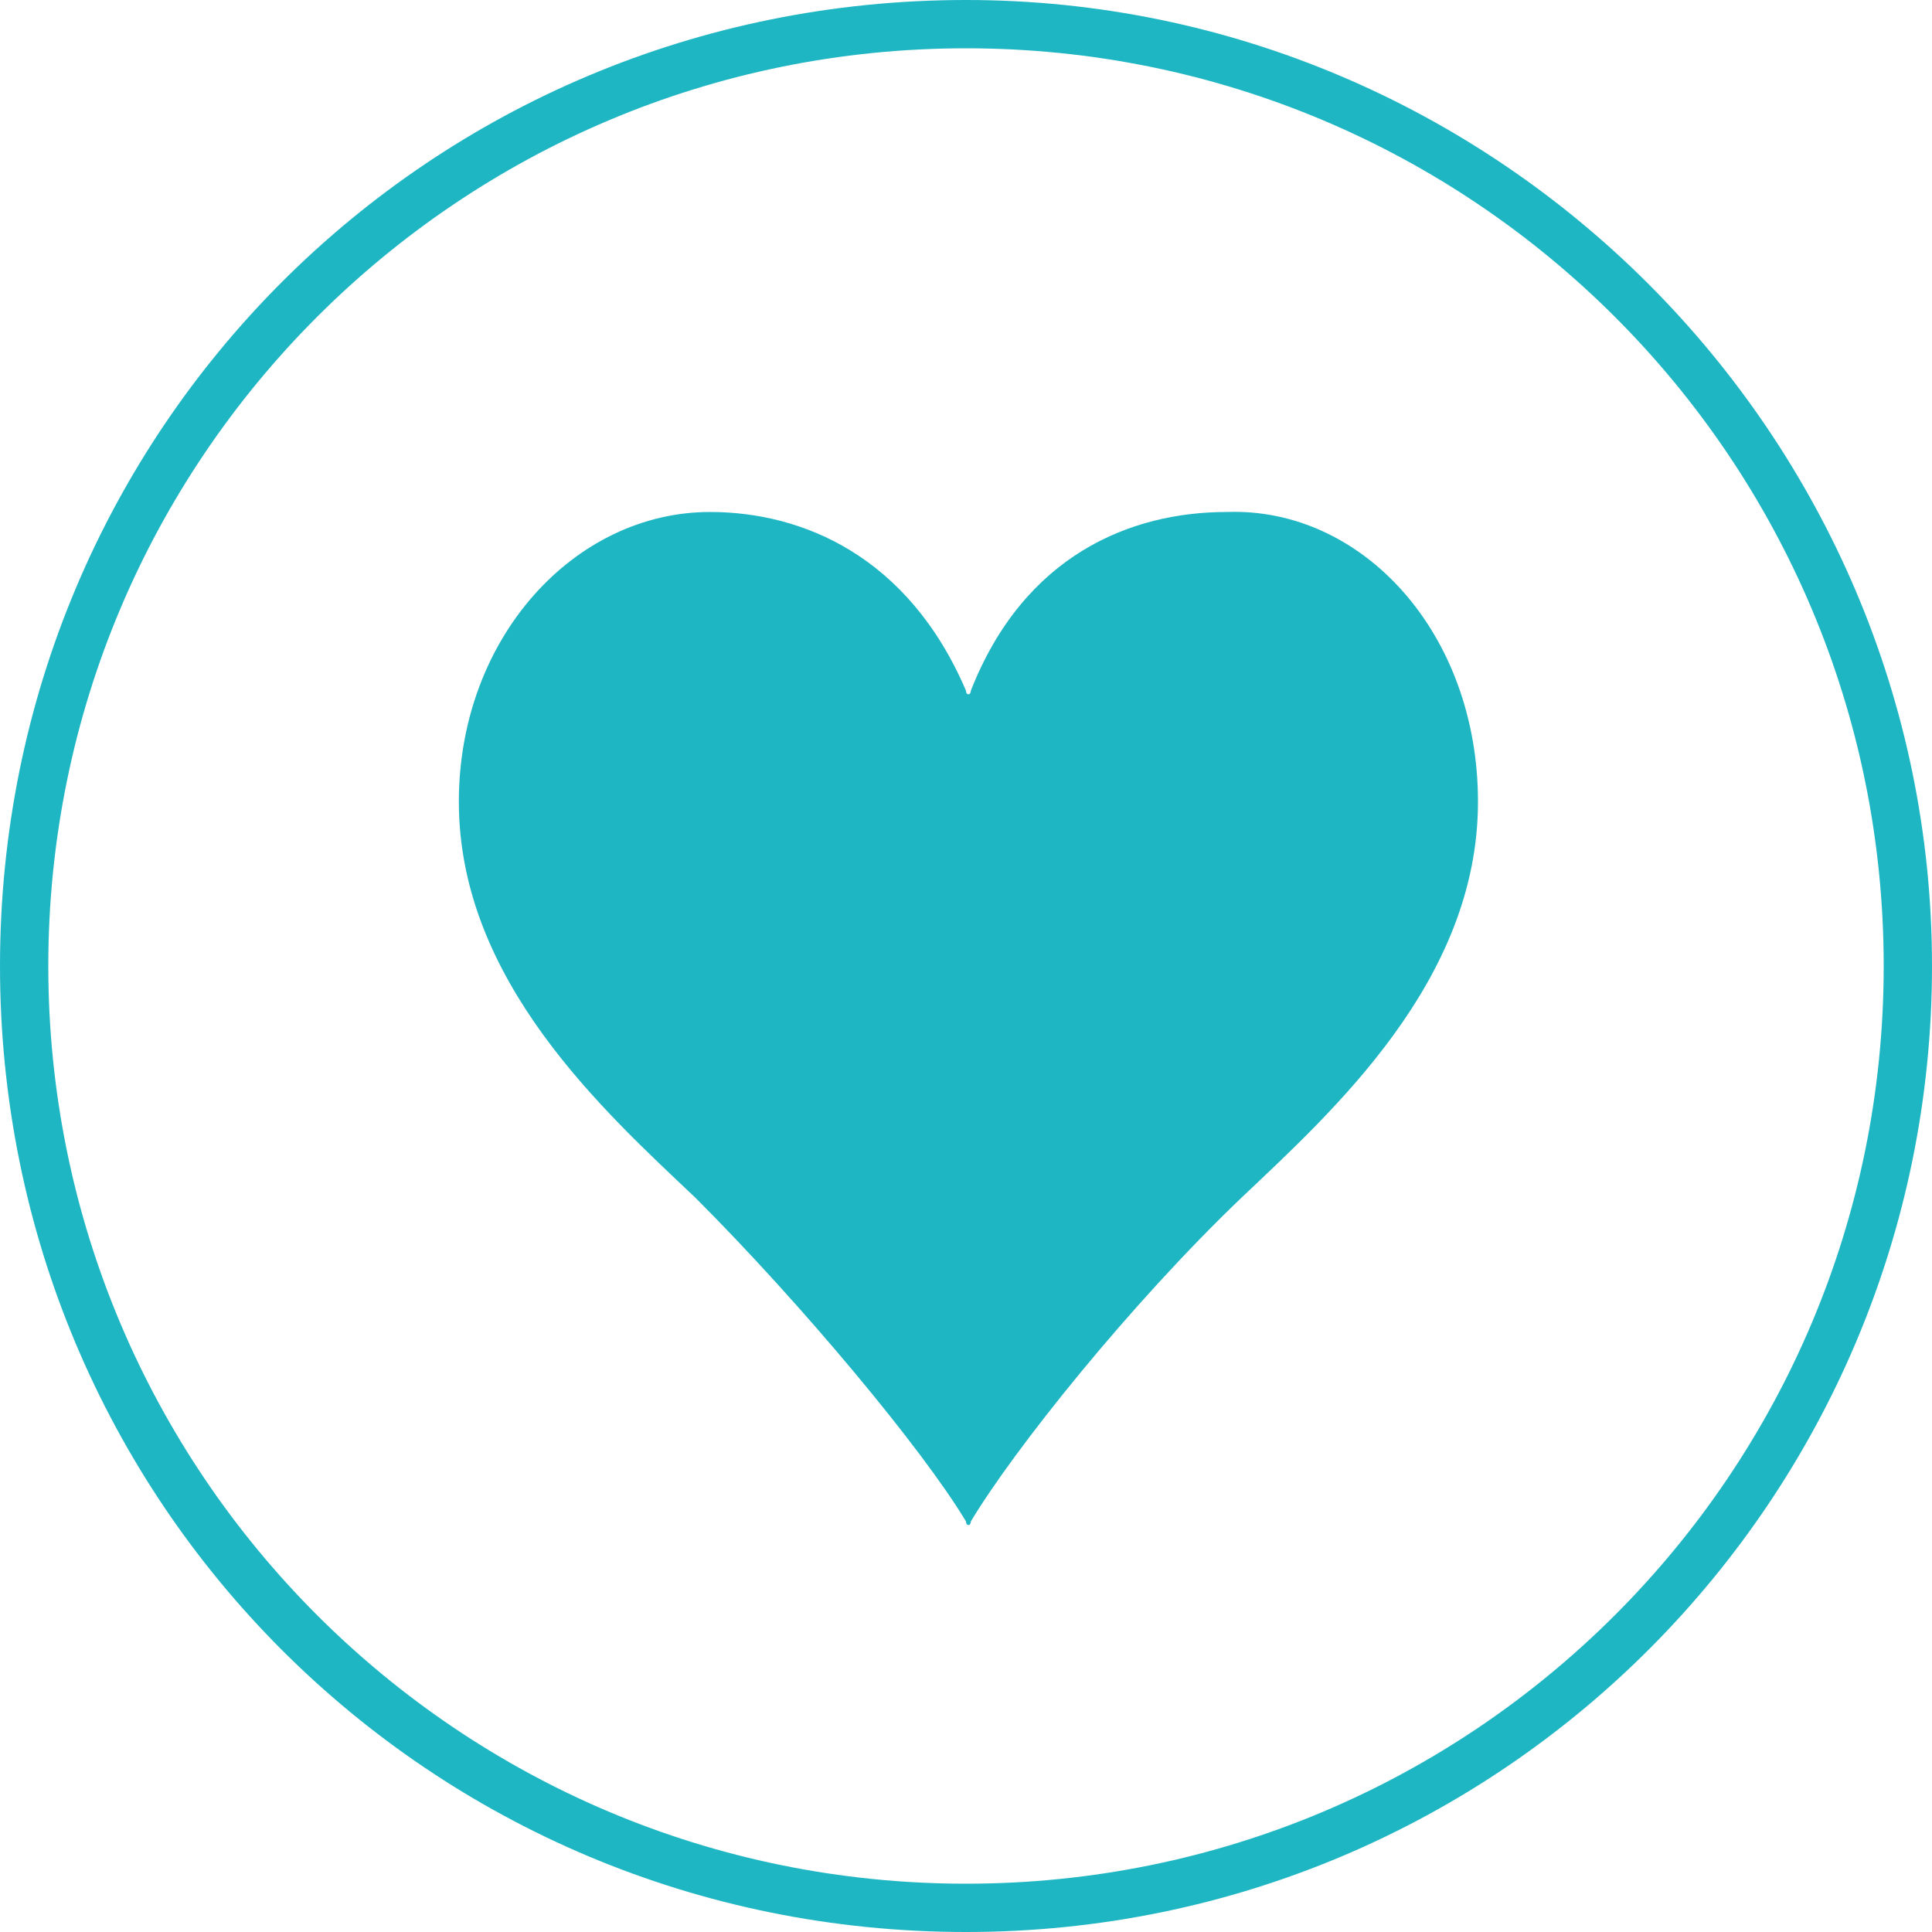
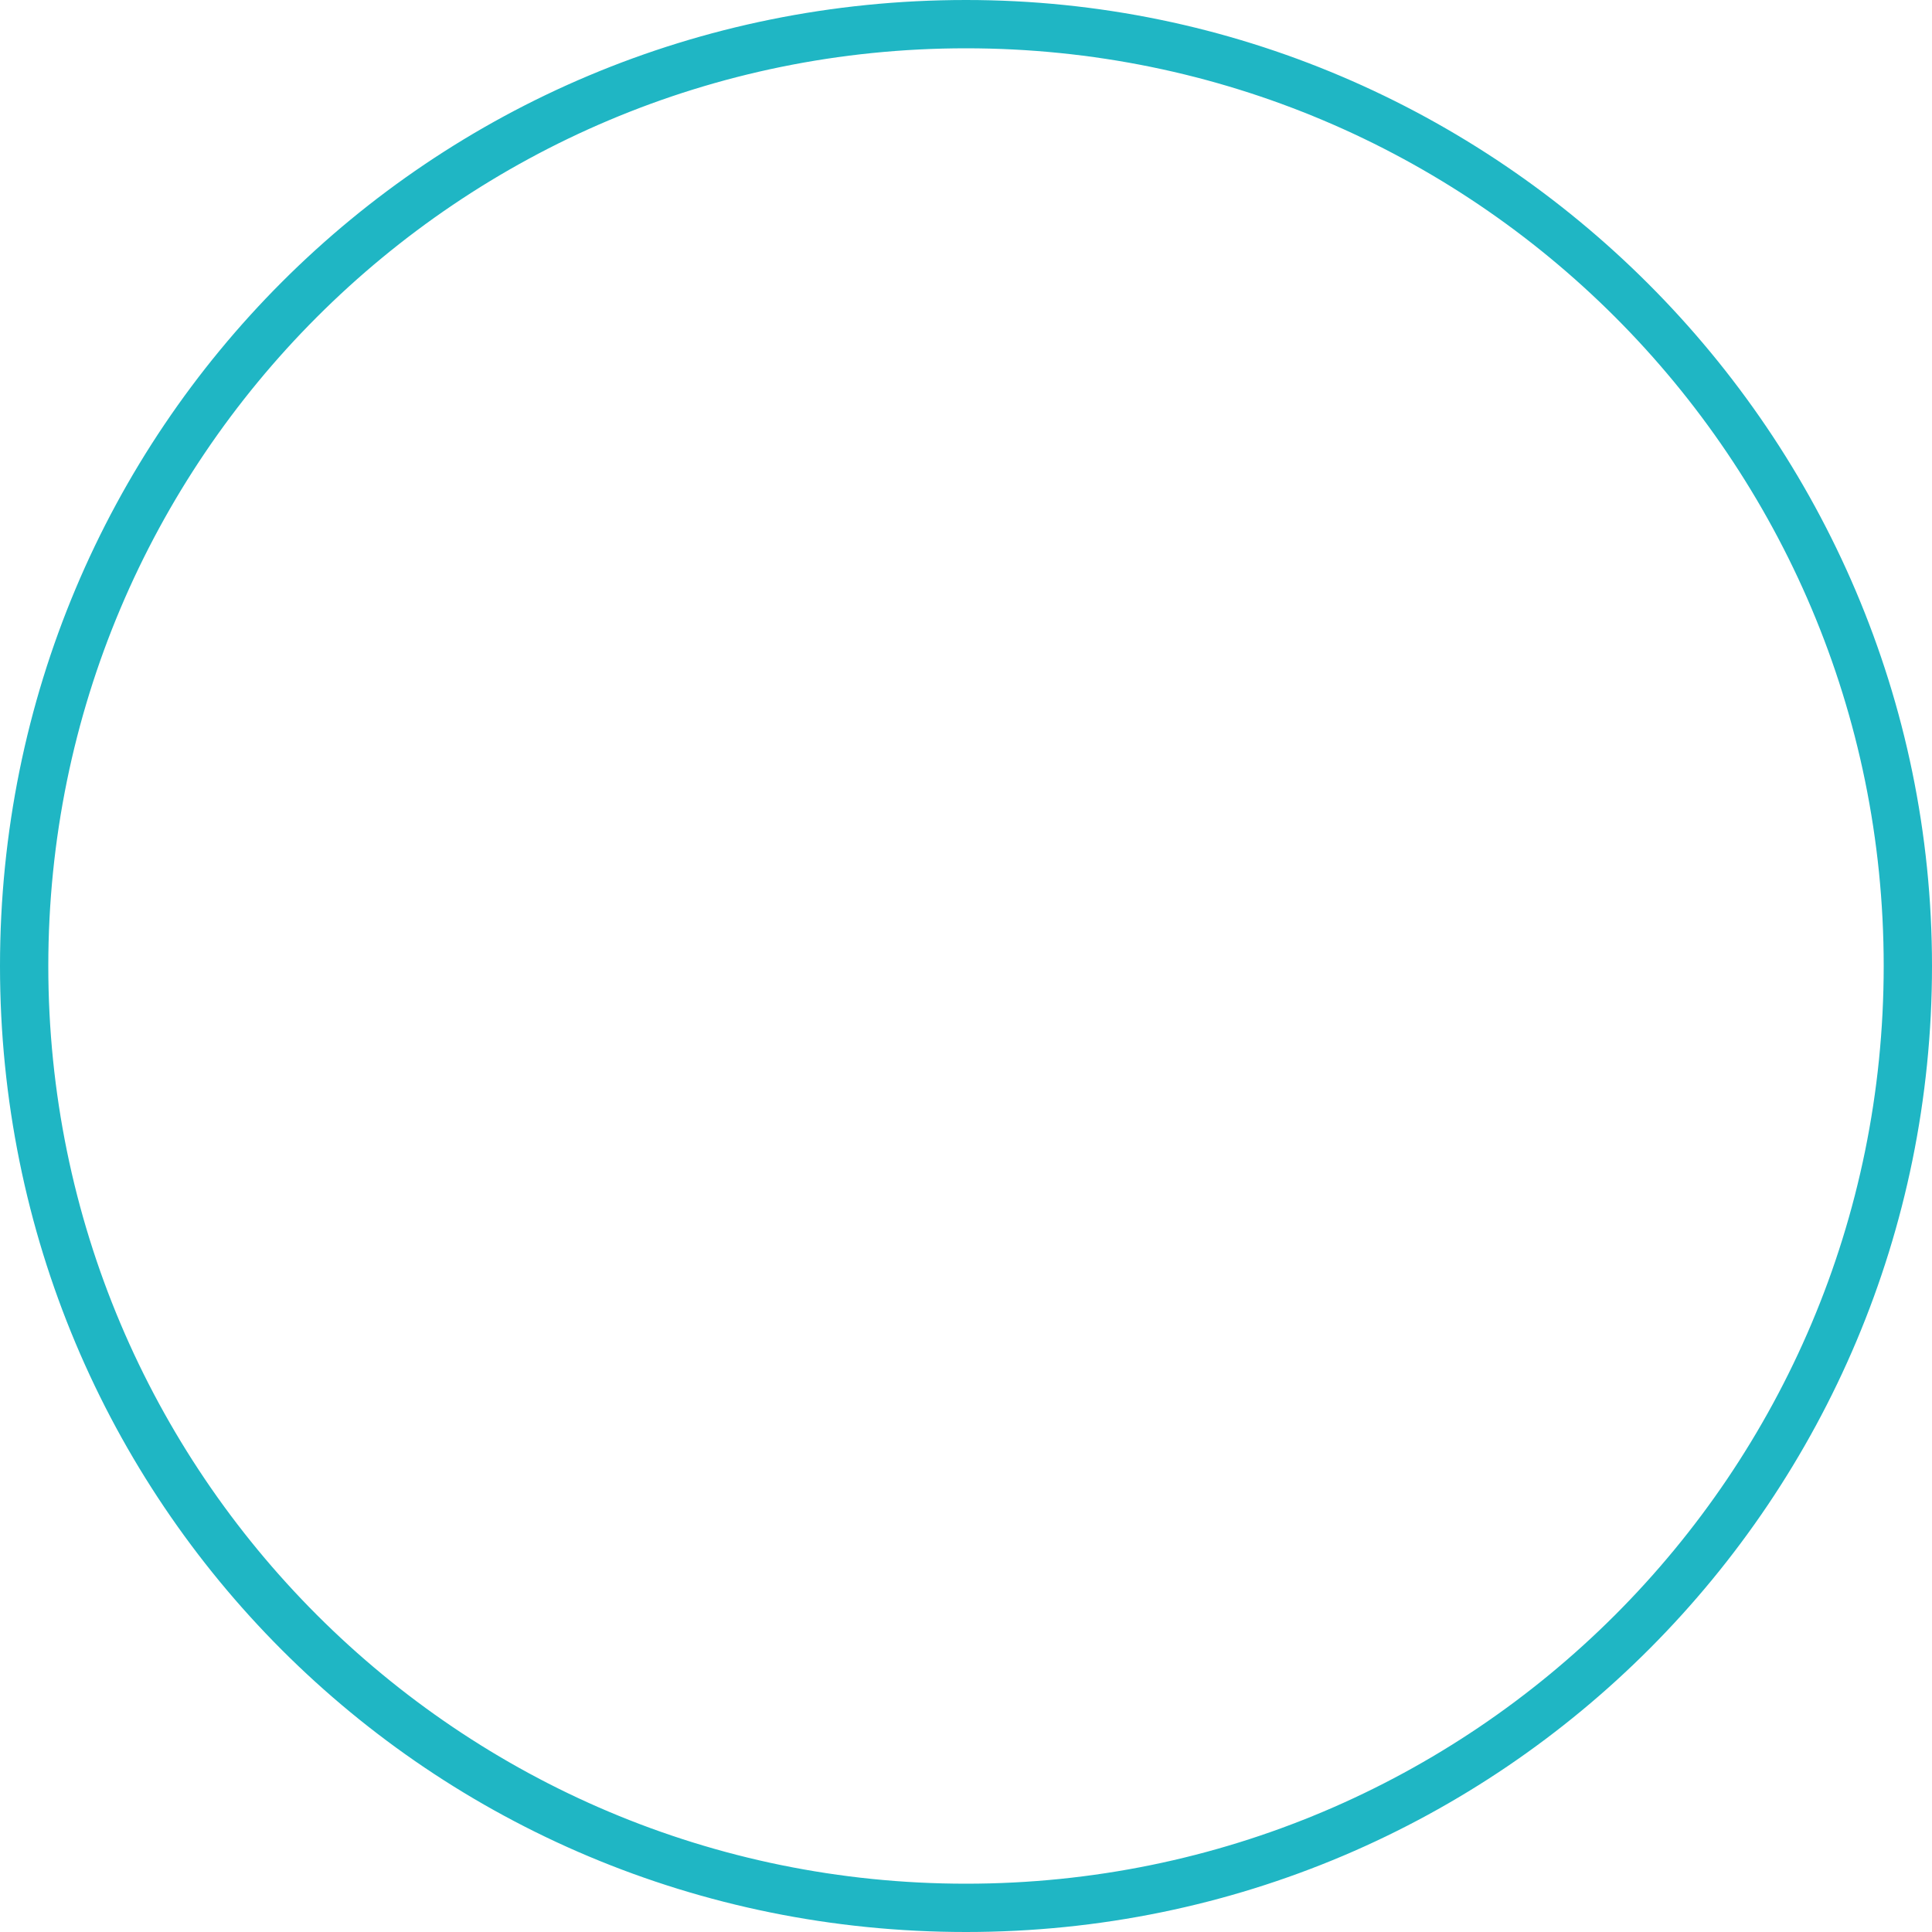
<svg xmlns="http://www.w3.org/2000/svg" version="1.1" id="_レイヤー_2" x="0px" y="0px" viewBox="0 0 40 40" style="enable-background:new 0 0 40 40;" xml:space="preserve">
  <style type="text/css">
	.st0{fill:#1FB6C4;}
</style>
  <g id="header1">
    <g>
-       <path class="st0" d="M20,1c10.5,0,19,8.5,19,19s-8.5,19-19,19S1,30.5,1,20S9.5,1,20,1 M20,0C8.9,0,0,8.9,0,20s8.9,20,20,20    s20-9,20-20S31,0,20,0L20,0z" />
+       <path class="st0" d="M20,1c10.5,0,19,8.5,19,19s-8.5,19-19,19S1,30.5,1,20S9.5,1,20,1 M20,0C8.9,0,0,8.9,0,20s8.9,20,20,20    s20-9,20-20S31,0,20,0L20,0" />
    </g>
  </g>
  <g>
    <g>
-       <path class="st0" d="M30.6,16.6c0,3.7-3,6.4-4.9,8.2C23.4,27,21,30,20.1,31.5c0,0.1-0.1,0.1-0.1,0c-0.9-1.5-3.4-4.5-5.6-6.7    c-1.9-1.8-4.9-4.5-4.9-8.2c0-3.4,2.4-6,5.2-6c1.9,0,4.1,0.9,5.3,3.7c0,0.1,0.1,0.1,0.1,0c1.1-2.8,3.3-3.7,5.3-3.7    C28.2,10.5,30.6,13.1,30.6,16.6z" />
-     </g>
+       </g>
  </g>
</svg>